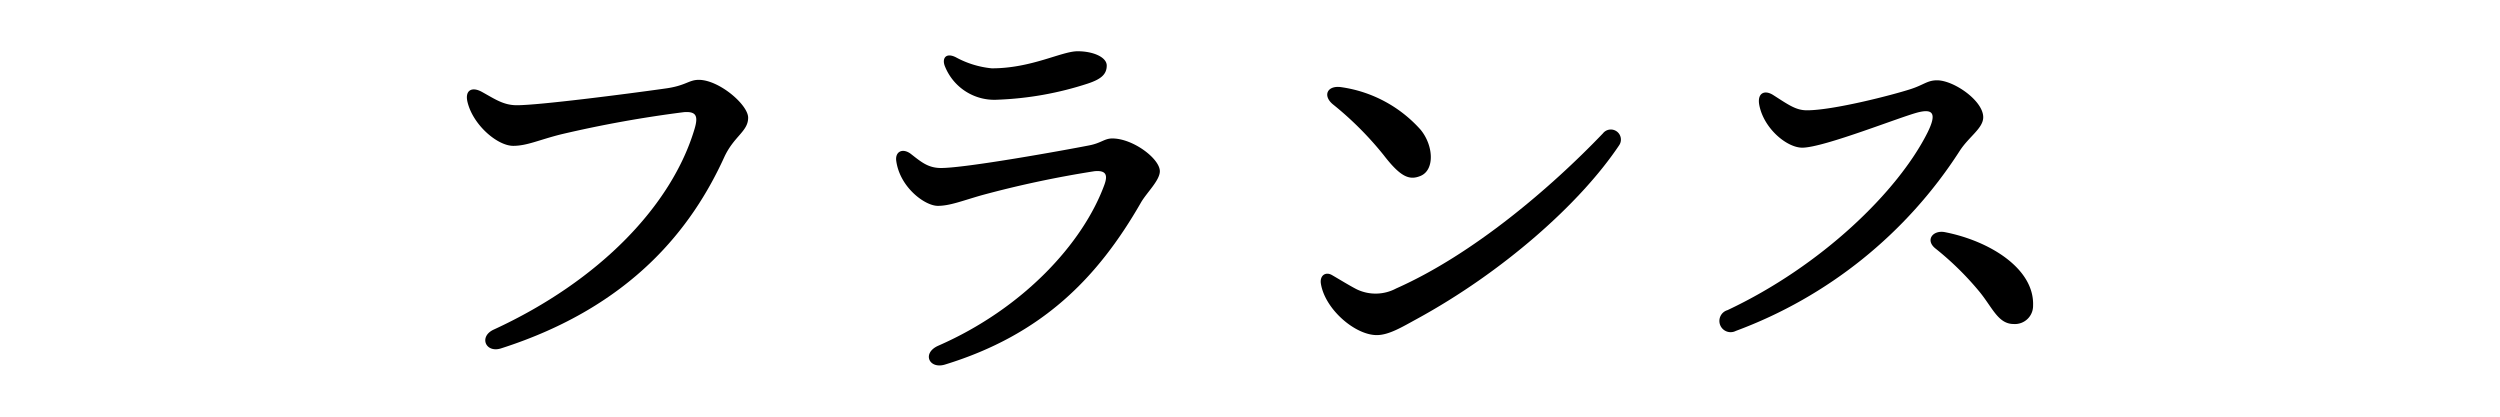
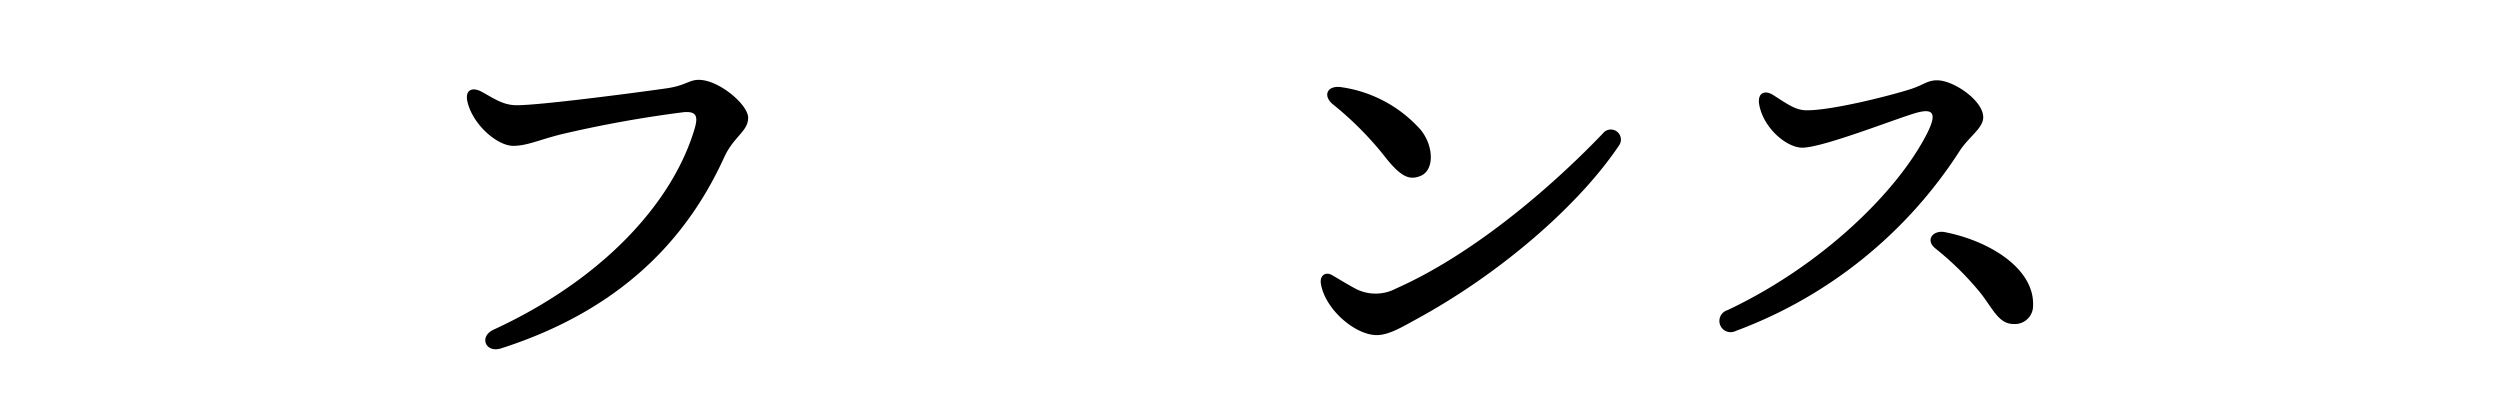
<svg xmlns="http://www.w3.org/2000/svg" viewBox="0 0 300 50">
  <defs>
    <style>.cls-1{fill:none;}</style>
  </defs>
  <g id="レイヤー_2" data-name="レイヤー 2">
    <g id="レイヤー_1-2" data-name="レイヤー 1">
      <path d="M62.027,12.627c2.659,0,13.017-1.329,17.725-1.994,2.548-.332,2.88-1.052,4.1-1.052,2.437,0,5.926,2.991,5.926,4.541,0,1.662-1.717,2.216-2.88,4.764C83.075,27.25,75.875,36.777,60.089,41.817c-1.828.554-2.659-1.44-.831-2.271C72,33.675,80.638,24.591,83.352,15.452c.443-1.5.222-2.105-1.274-1.994a142.519,142.519,0,0,0-14.733,2.658c-2.659.665-4.1,1.385-5.761,1.385-1.883,0-4.819-2.492-5.484-5.262-.332-1.385.5-1.883,1.718-1.218C59.424,11.907,60.421,12.627,62.027,12.627Z" />
-       <path d="M112.926,20.16c2.991,0,14.678-2.105,17.78-2.714,1.44-.277,1.828-.831,2.769-.831,2.493,0,5.706,2.437,5.706,3.933,0,1.107-1.607,2.6-2.271,3.766-5.152,8.973-11.8,15.842-23.541,19.442-1.883.554-2.769-1.385-.775-2.271,10.247-4.487,17.392-12.352,19.94-19.331.332-.942.388-1.773-1.219-1.606a126.25,126.25,0,0,0-13.515,2.88c-2.326.665-3.822,1.274-5.262,1.274-1.551,0-4.542-2.216-4.985-5.373-.166-1.108.72-1.606,1.717-.886C110.544,19.44,111.375,20.16,112.926,20.16ZM119.019,8.2c4.763,0,8.363-2.05,10.3-2.05,1.883,0,3.49.72,3.49,1.717,0,1.108-.776,1.662-2.271,2.161a39.471,39.471,0,0,1-10.856,1.938,6.38,6.38,0,0,1-6.26-3.932c-.443-1,.056-1.773,1.274-1.164A11.263,11.263,0,0,0,119.019,8.2Z" />
      <path d="M162.828,34.727a5.225,5.225,0,0,0,4.708-.111c9.25-4.1,18.611-12.13,24.814-18.61a1.208,1.208,0,0,1,1.939,1.44c-4.708,7.034-14.013,15.232-24.261,20.826-1.827,1-3.378,1.939-4.818,1.939-2.6,0-6.2-3.1-6.7-6.148-.166-1,.554-1.5,1.33-1.053S162.052,34.34,162.828,34.727ZM161,10.467a15.716,15.716,0,0,1,9.472,5.1c1.551,1.883,1.717,4.818,0,5.539-1.33.553-2.382.166-4.432-2.493a39.548,39.548,0,0,0-6.092-6.093C158.674,11.464,159.283,10.19,161,10.467Z" />
      <path d="M216.828,13.236c3.158,0,10.247-1.828,12.463-2.548,1.551-.5,1.994-1.052,3.157-1.052,1.994,0,5.539,2.437,5.539,4.431,0,1.329-1.717,2.326-2.825,4.043a54.385,54.385,0,0,1-26.864,21.6,1.349,1.349,0,1,1-1-2.492c11.3-5.318,20.439-14.235,23.984-21.27,1.163-2.326.665-2.88-1-2.492-1.939.443-11.41,4.265-14.013,4.265-1.829,0-4.6-2.271-5.152-5.1-.277-1.44.61-1.883,1.662-1.219C214.613,12.572,215.5,13.236,216.828,13.236Zm27.141,23.43a2.18,2.18,0,0,1-2.326,2.215c-1.884,0-2.548-1.994-4.155-3.932a35.671,35.671,0,0,0-5.261-5.151c-1.219-1-.277-2.216,1.163-1.939C238.762,28.911,244.135,32.235,243.969,36.666Z" />
-       <rect class="cls-1" width="300" height="50" />
    </g>
  </g>
</svg>